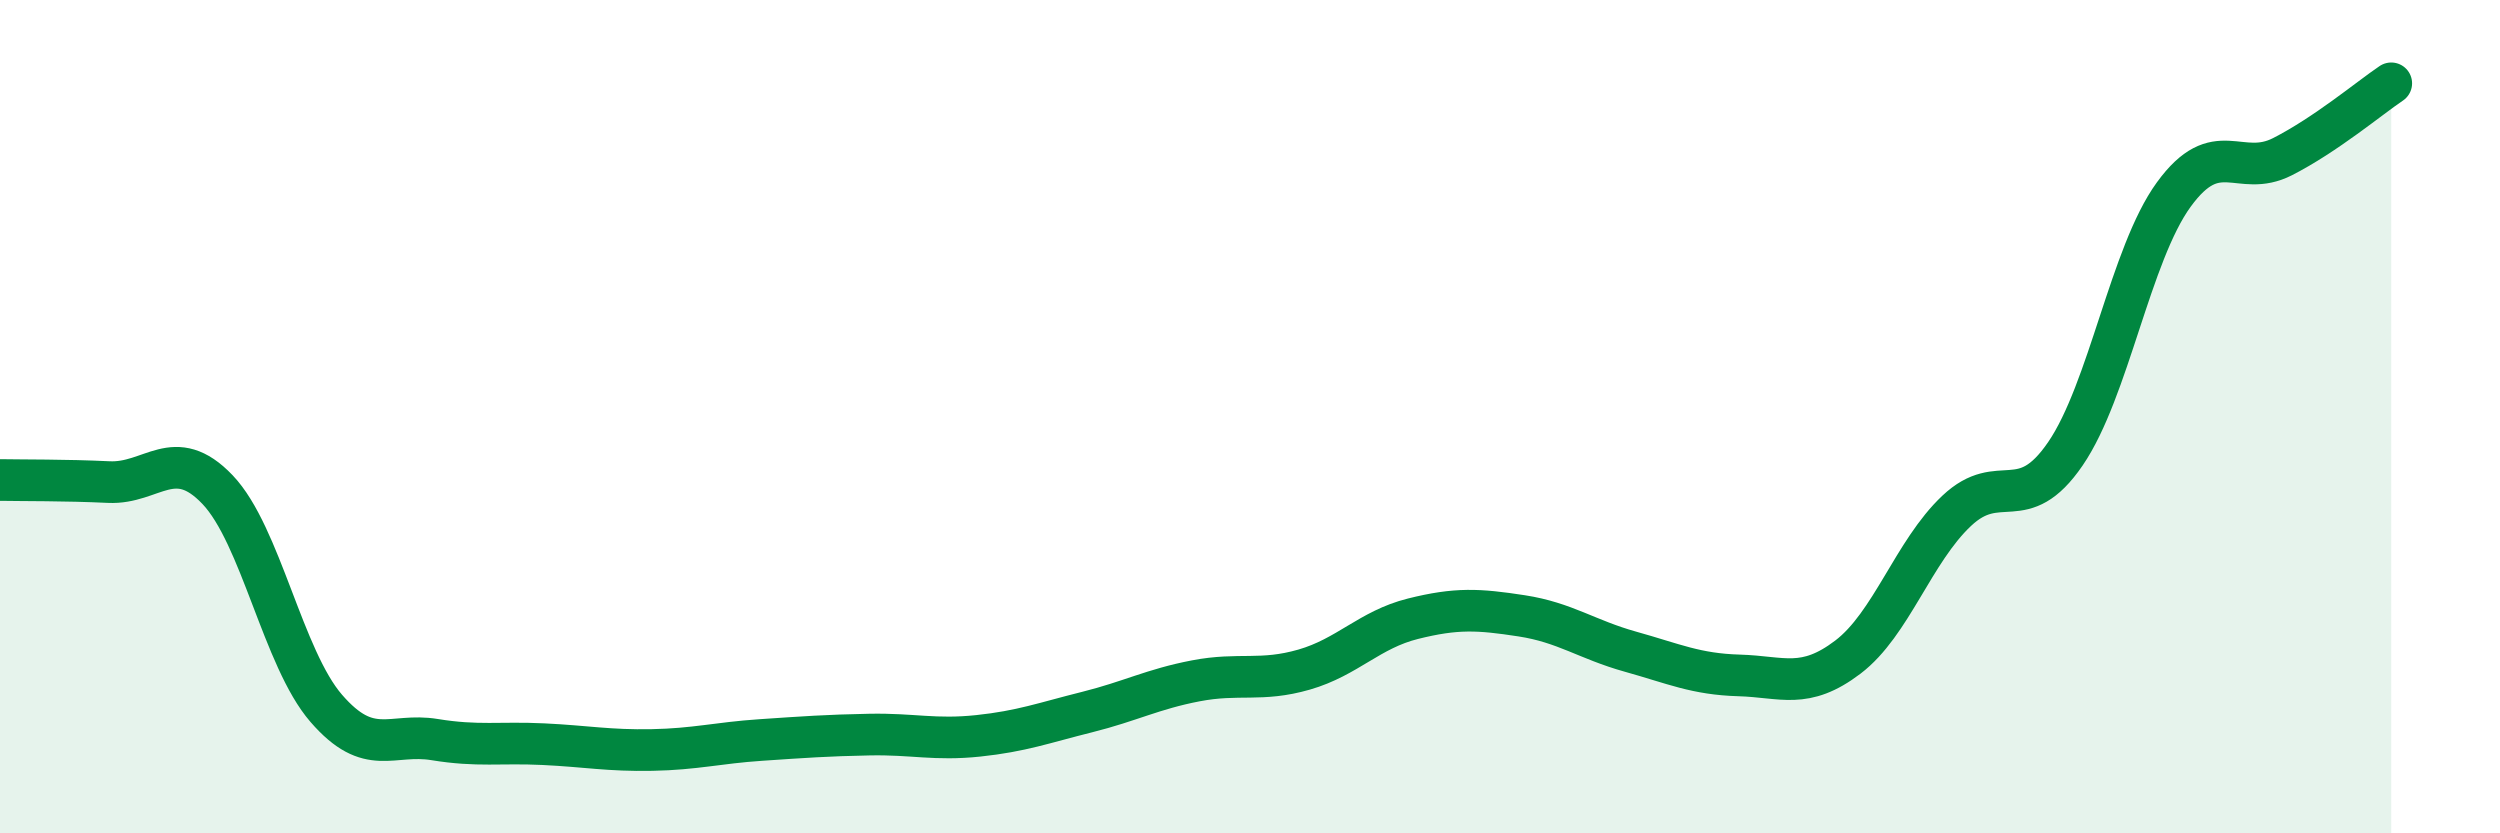
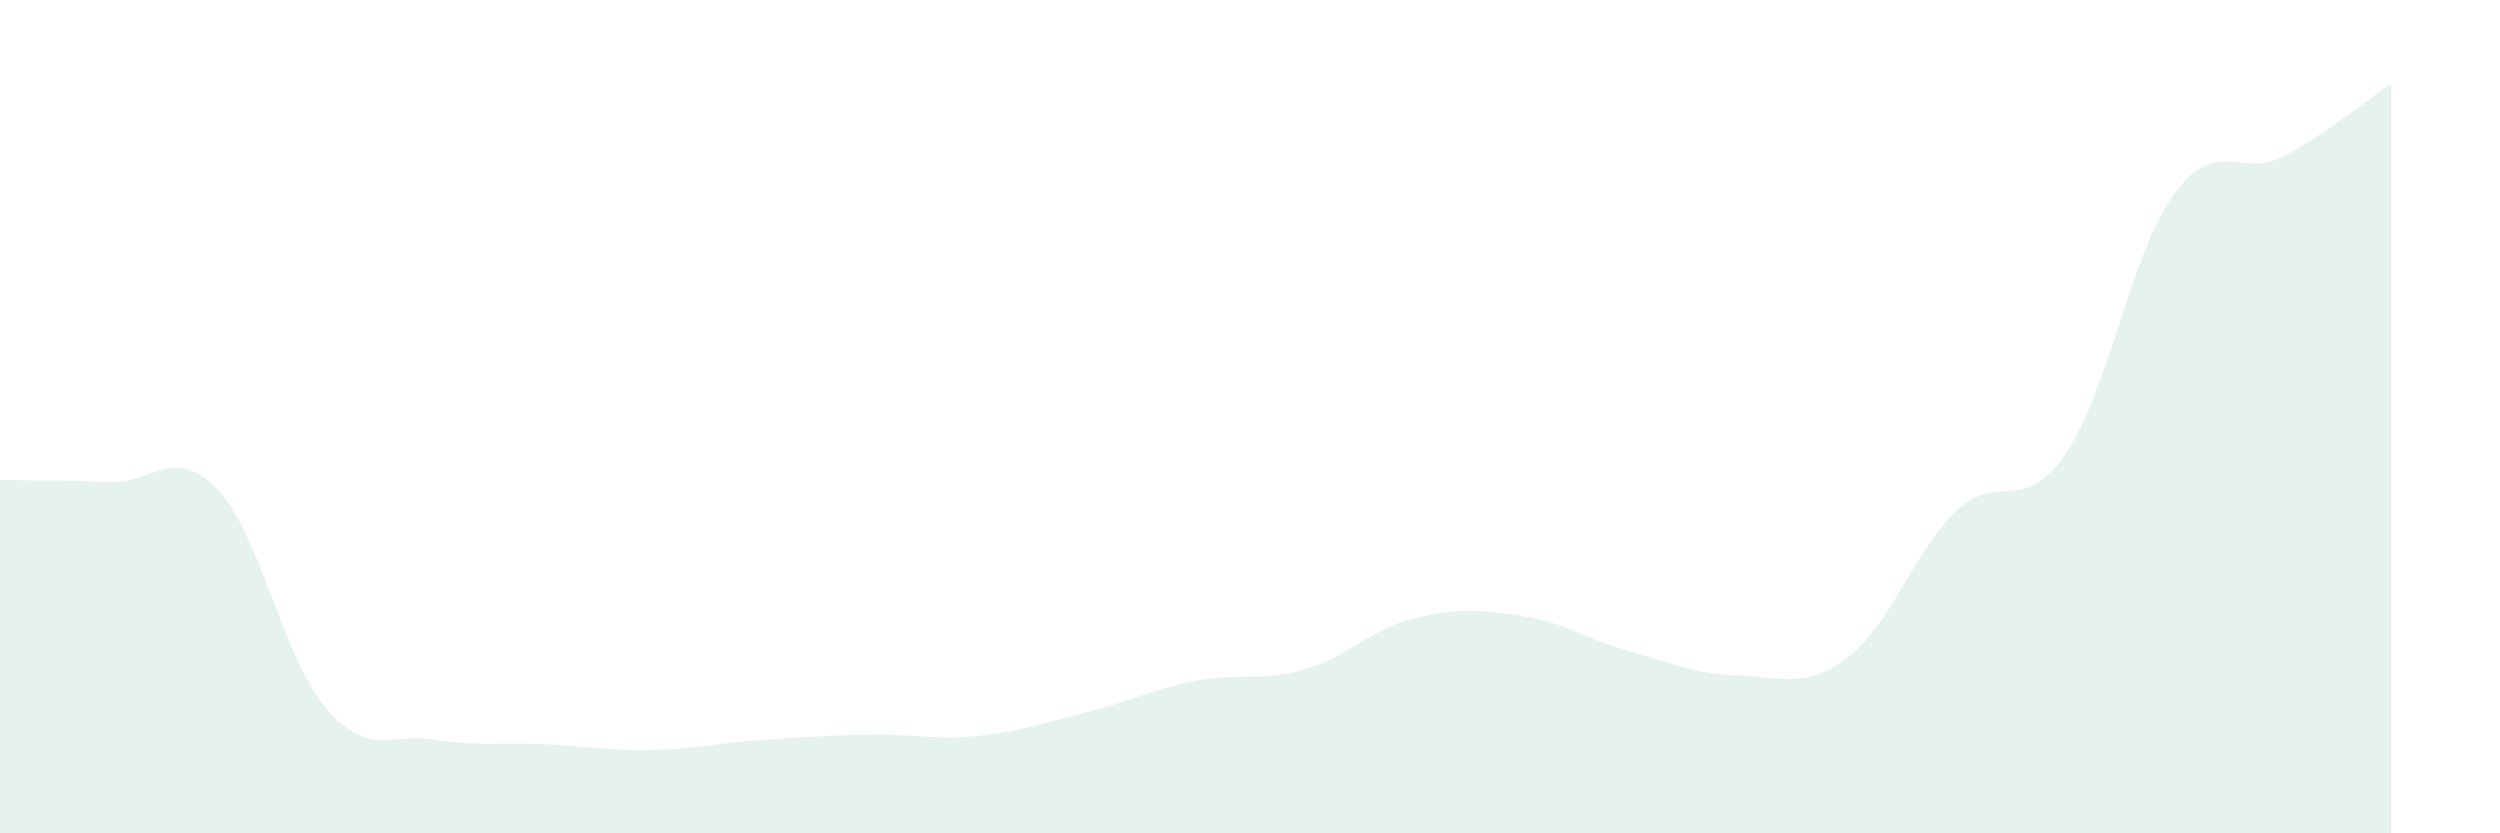
<svg xmlns="http://www.w3.org/2000/svg" width="60" height="20" viewBox="0 0 60 20">
  <path d="M 0,11.52 C 0.52,11.53 1.57,11.52 2.61,11.57 C 3.65,11.62 4.18,10.66 5.22,11.75 C 6.26,12.84 6.79,15.8 7.83,17 C 8.87,18.2 9.39,17.58 10.43,17.75 C 11.47,17.92 12,17.81 13.04,17.86 C 14.08,17.91 14.61,18.02 15.65,18 C 16.69,17.98 17.22,17.83 18.26,17.76 C 19.3,17.69 19.83,17.65 20.87,17.63 C 21.91,17.61 22.44,17.77 23.48,17.66 C 24.52,17.55 25.05,17.35 26.09,17.09 C 27.13,16.83 27.66,16.54 28.7,16.34 C 29.74,16.14 30.26,16.37 31.3,16.07 C 32.34,15.77 32.87,15.11 33.91,14.85 C 34.95,14.59 35.48,14.62 36.52,14.78 C 37.56,14.94 38.09,15.35 39.13,15.64 C 40.17,15.93 40.7,16.18 41.74,16.21 C 42.78,16.24 43.31,16.56 44.35,15.77 C 45.39,14.98 45.92,13.24 46.96,12.26 C 48,11.28 48.53,12.41 49.57,10.89 C 50.61,9.37 51.13,6.1 52.17,4.67 C 53.21,3.24 53.74,4.29 54.78,3.76 C 55.82,3.23 56.87,2.35 57.39,2L57.39 20L0 20Z" fill="#008740" opacity="0.1" stroke-linecap="round" stroke-linejoin="round" />
-   <path d="M 0,11.52 C 0.52,11.53 1.57,11.52 2.61,11.57 C 3.65,11.62 4.18,10.66 5.22,11.75 C 6.26,12.84 6.79,15.8 7.83,17 C 8.87,18.2 9.39,17.58 10.43,17.75 C 11.47,17.92 12,17.81 13.04,17.86 C 14.08,17.91 14.61,18.02 15.65,18 C 16.69,17.98 17.22,17.83 18.26,17.76 C 19.3,17.69 19.83,17.65 20.87,17.63 C 21.91,17.61 22.44,17.77 23.48,17.66 C 24.52,17.55 25.05,17.35 26.09,17.09 C 27.13,16.83 27.66,16.54 28.7,16.34 C 29.74,16.14 30.26,16.37 31.3,16.07 C 32.34,15.77 32.87,15.11 33.91,14.85 C 34.95,14.59 35.48,14.62 36.52,14.78 C 37.56,14.94 38.09,15.35 39.13,15.64 C 40.17,15.93 40.7,16.18 41.74,16.21 C 42.78,16.24 43.31,16.56 44.35,15.77 C 45.39,14.98 45.92,13.24 46.96,12.26 C 48,11.28 48.53,12.41 49.57,10.89 C 50.61,9.37 51.13,6.1 52.17,4.67 C 53.21,3.24 53.74,4.29 54.78,3.76 C 55.82,3.23 56.87,2.35 57.39,2" stroke="#008740" stroke-width="1" fill="none" stroke-linecap="round" stroke-linejoin="round" />
</svg>